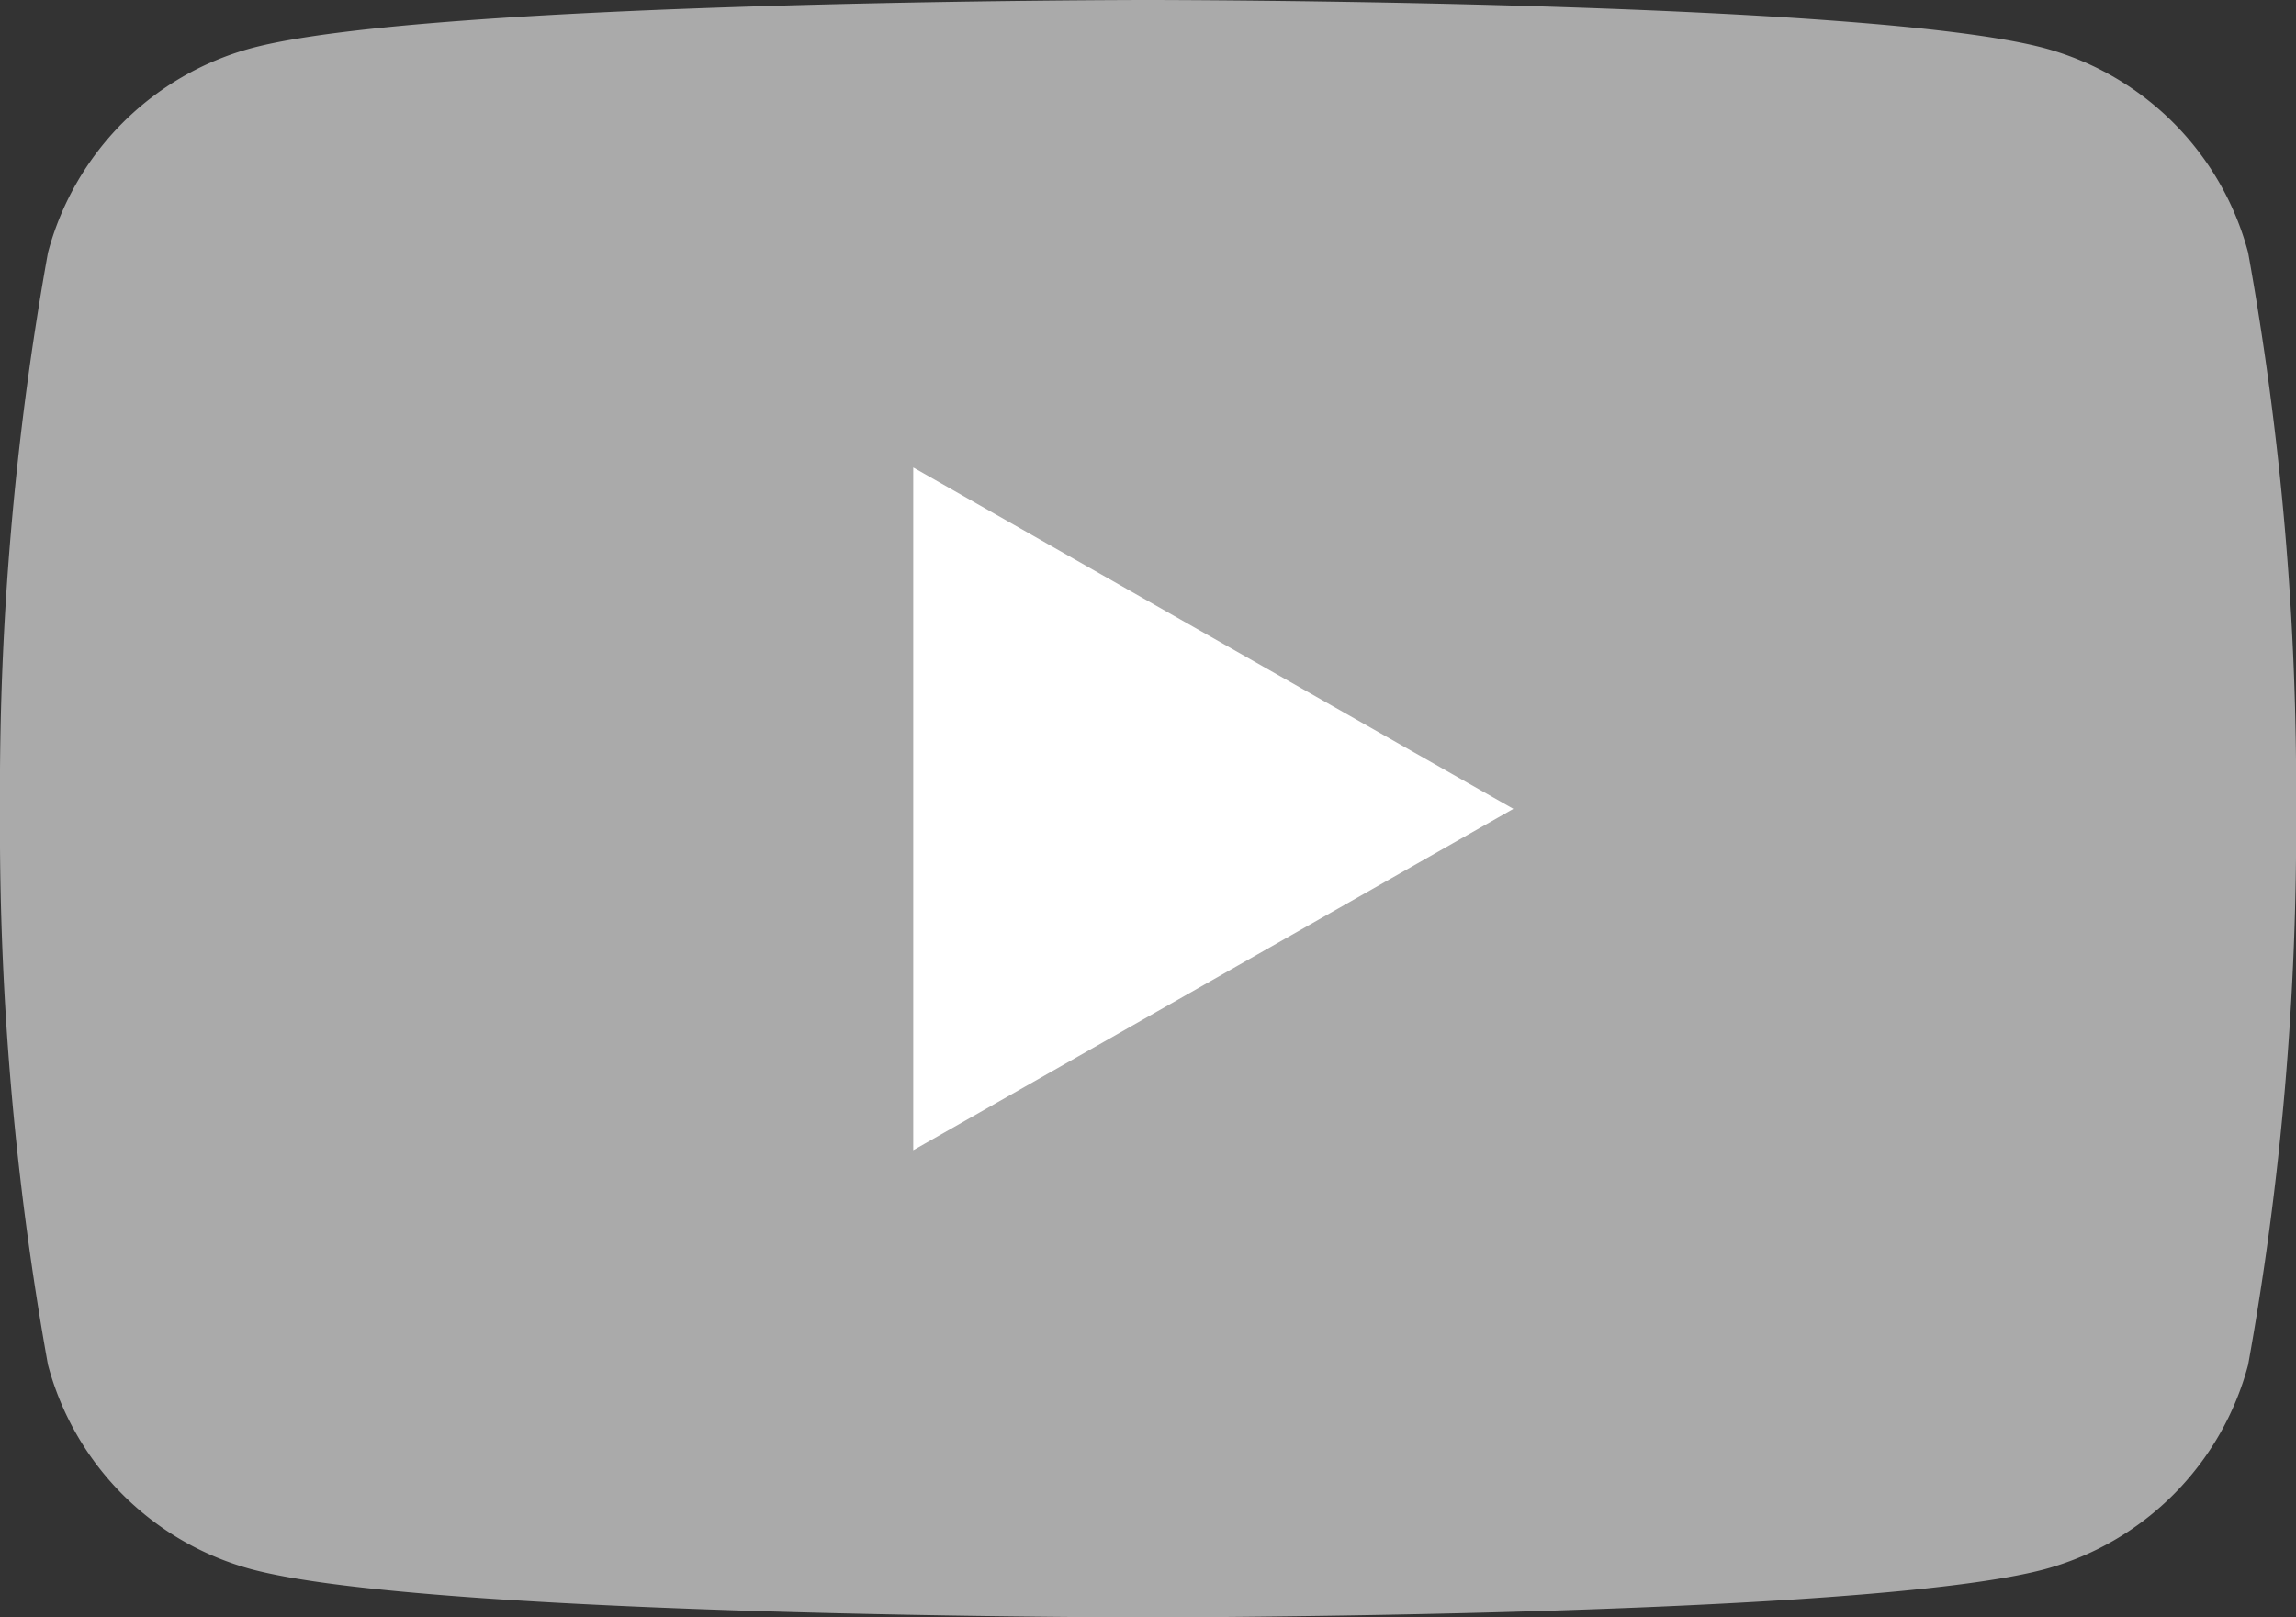
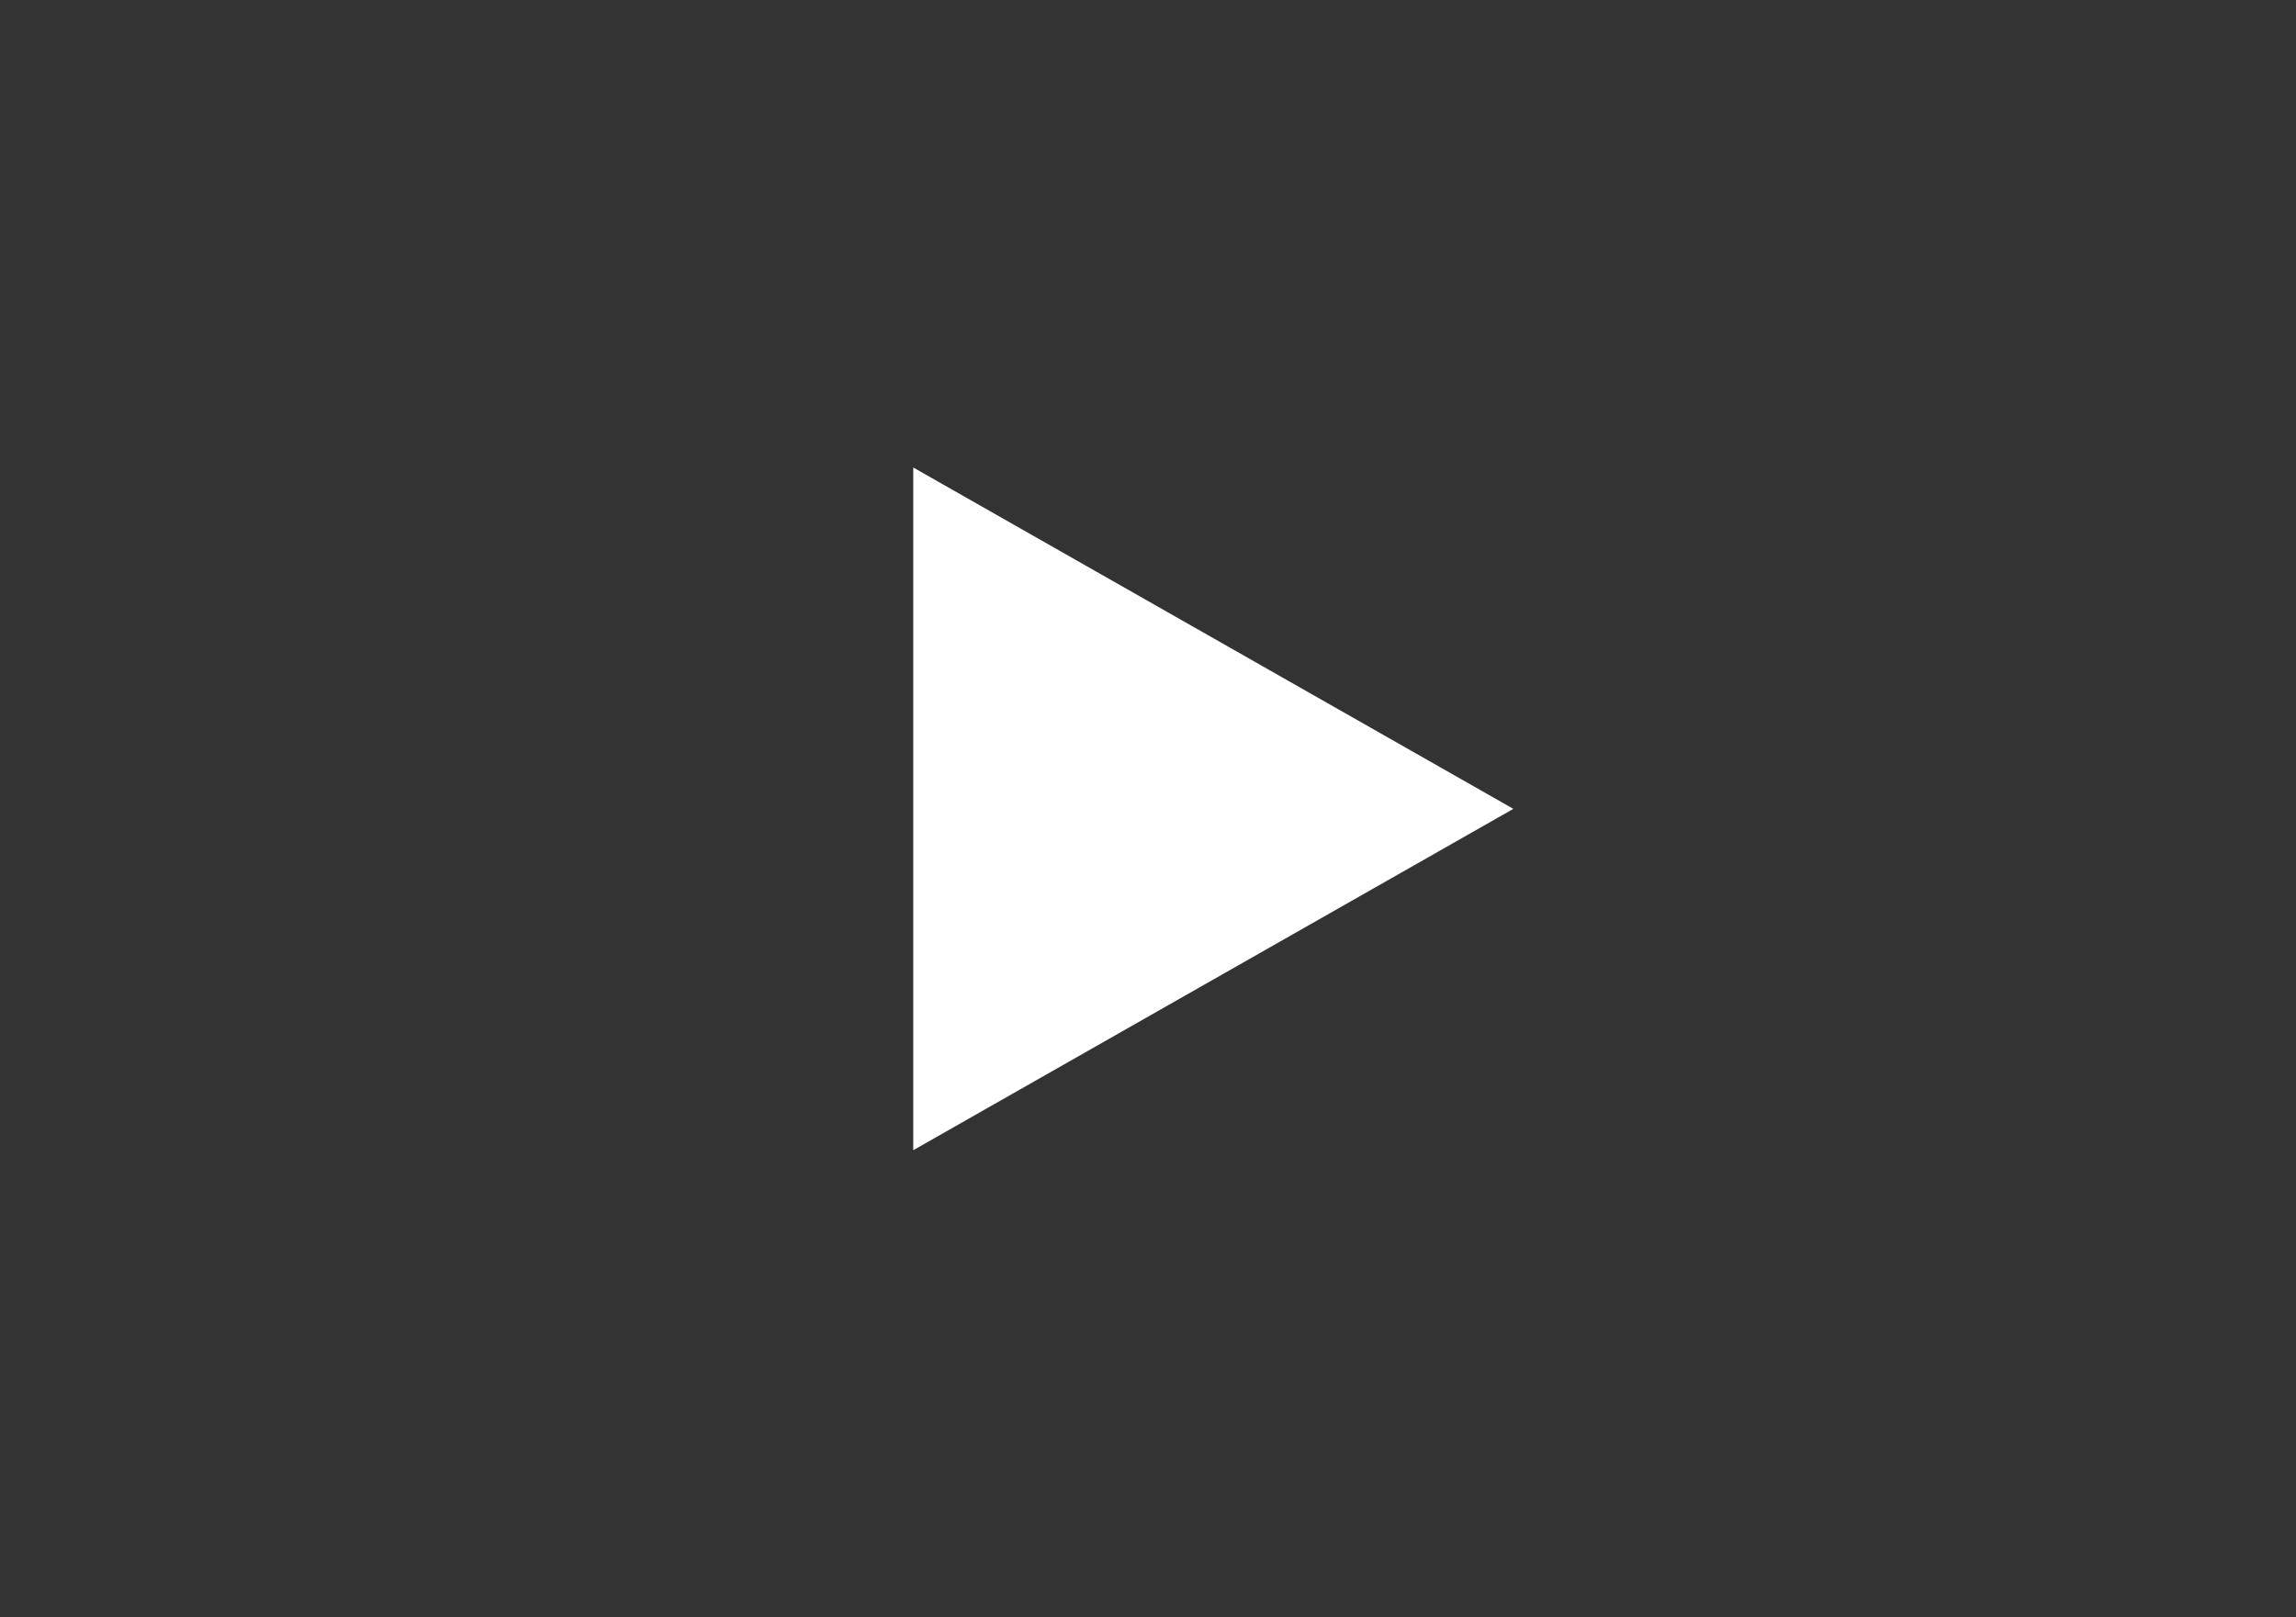
<svg xmlns="http://www.w3.org/2000/svg" width="22.73" height="16.015" viewBox="0 0 22.73 16.015">
  <rect x="0" y="0" width="22.73" height="16.015" fill="#333333" stroke="none" />
  <g transform="translate(-563 -10037.88)">
-     <path d="M22.256,28.251a2.857,2.857,0,0,0-2.01-2.023c-1.773-.478-8.881-.478-8.881-.478s-7.108,0-8.88.478a2.857,2.857,0,0,0-2.01,2.023A29.972,29.972,0,0,0,0,33.757a29.975,29.975,0,0,0,.475,5.507,2.857,2.857,0,0,0,2.01,2.023c1.773.478,8.88.478,8.88.478s7.108,0,8.881-.478a2.857,2.857,0,0,0,2.01-2.023,29.975,29.975,0,0,0,.475-5.507,29.972,29.972,0,0,0-.475-5.506" transform="translate(563 10012.13)" fill="#aaa" />
    <path d="M69.332,68l5.941-3.38-5.941-3.38Z" transform="translate(502.709 9981.269)" fill="#fff" />
  </g>
</svg>